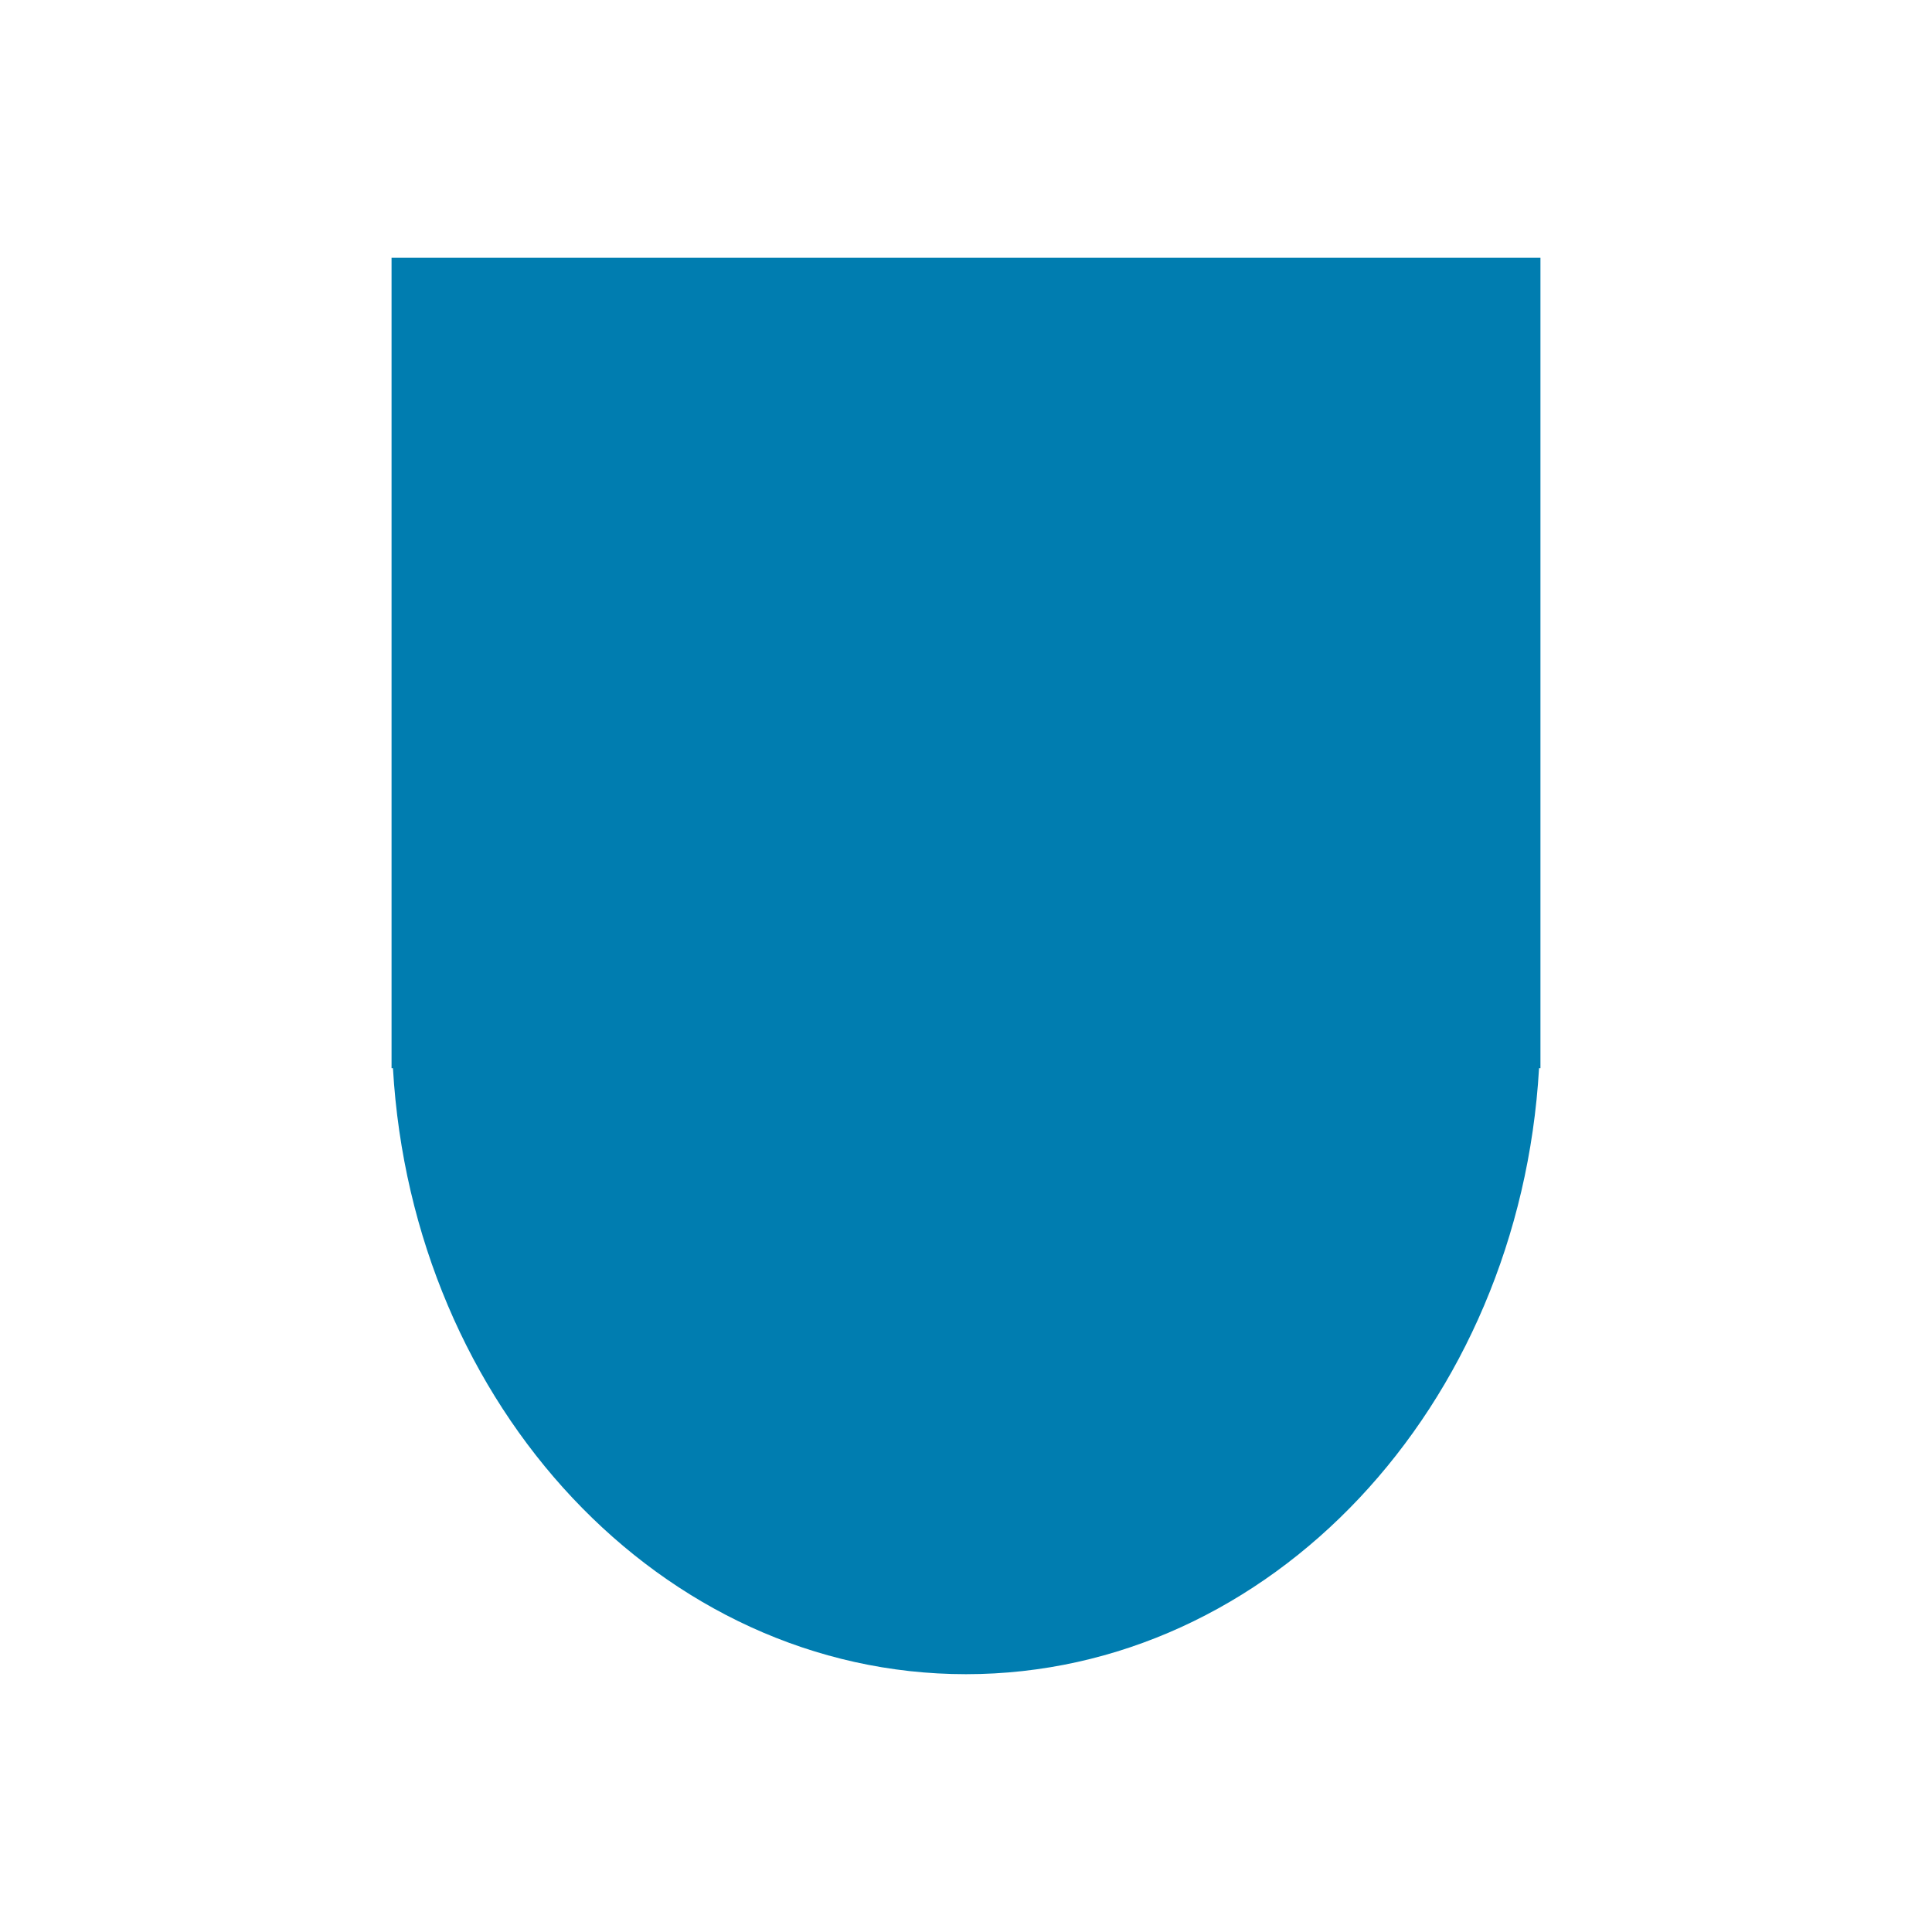
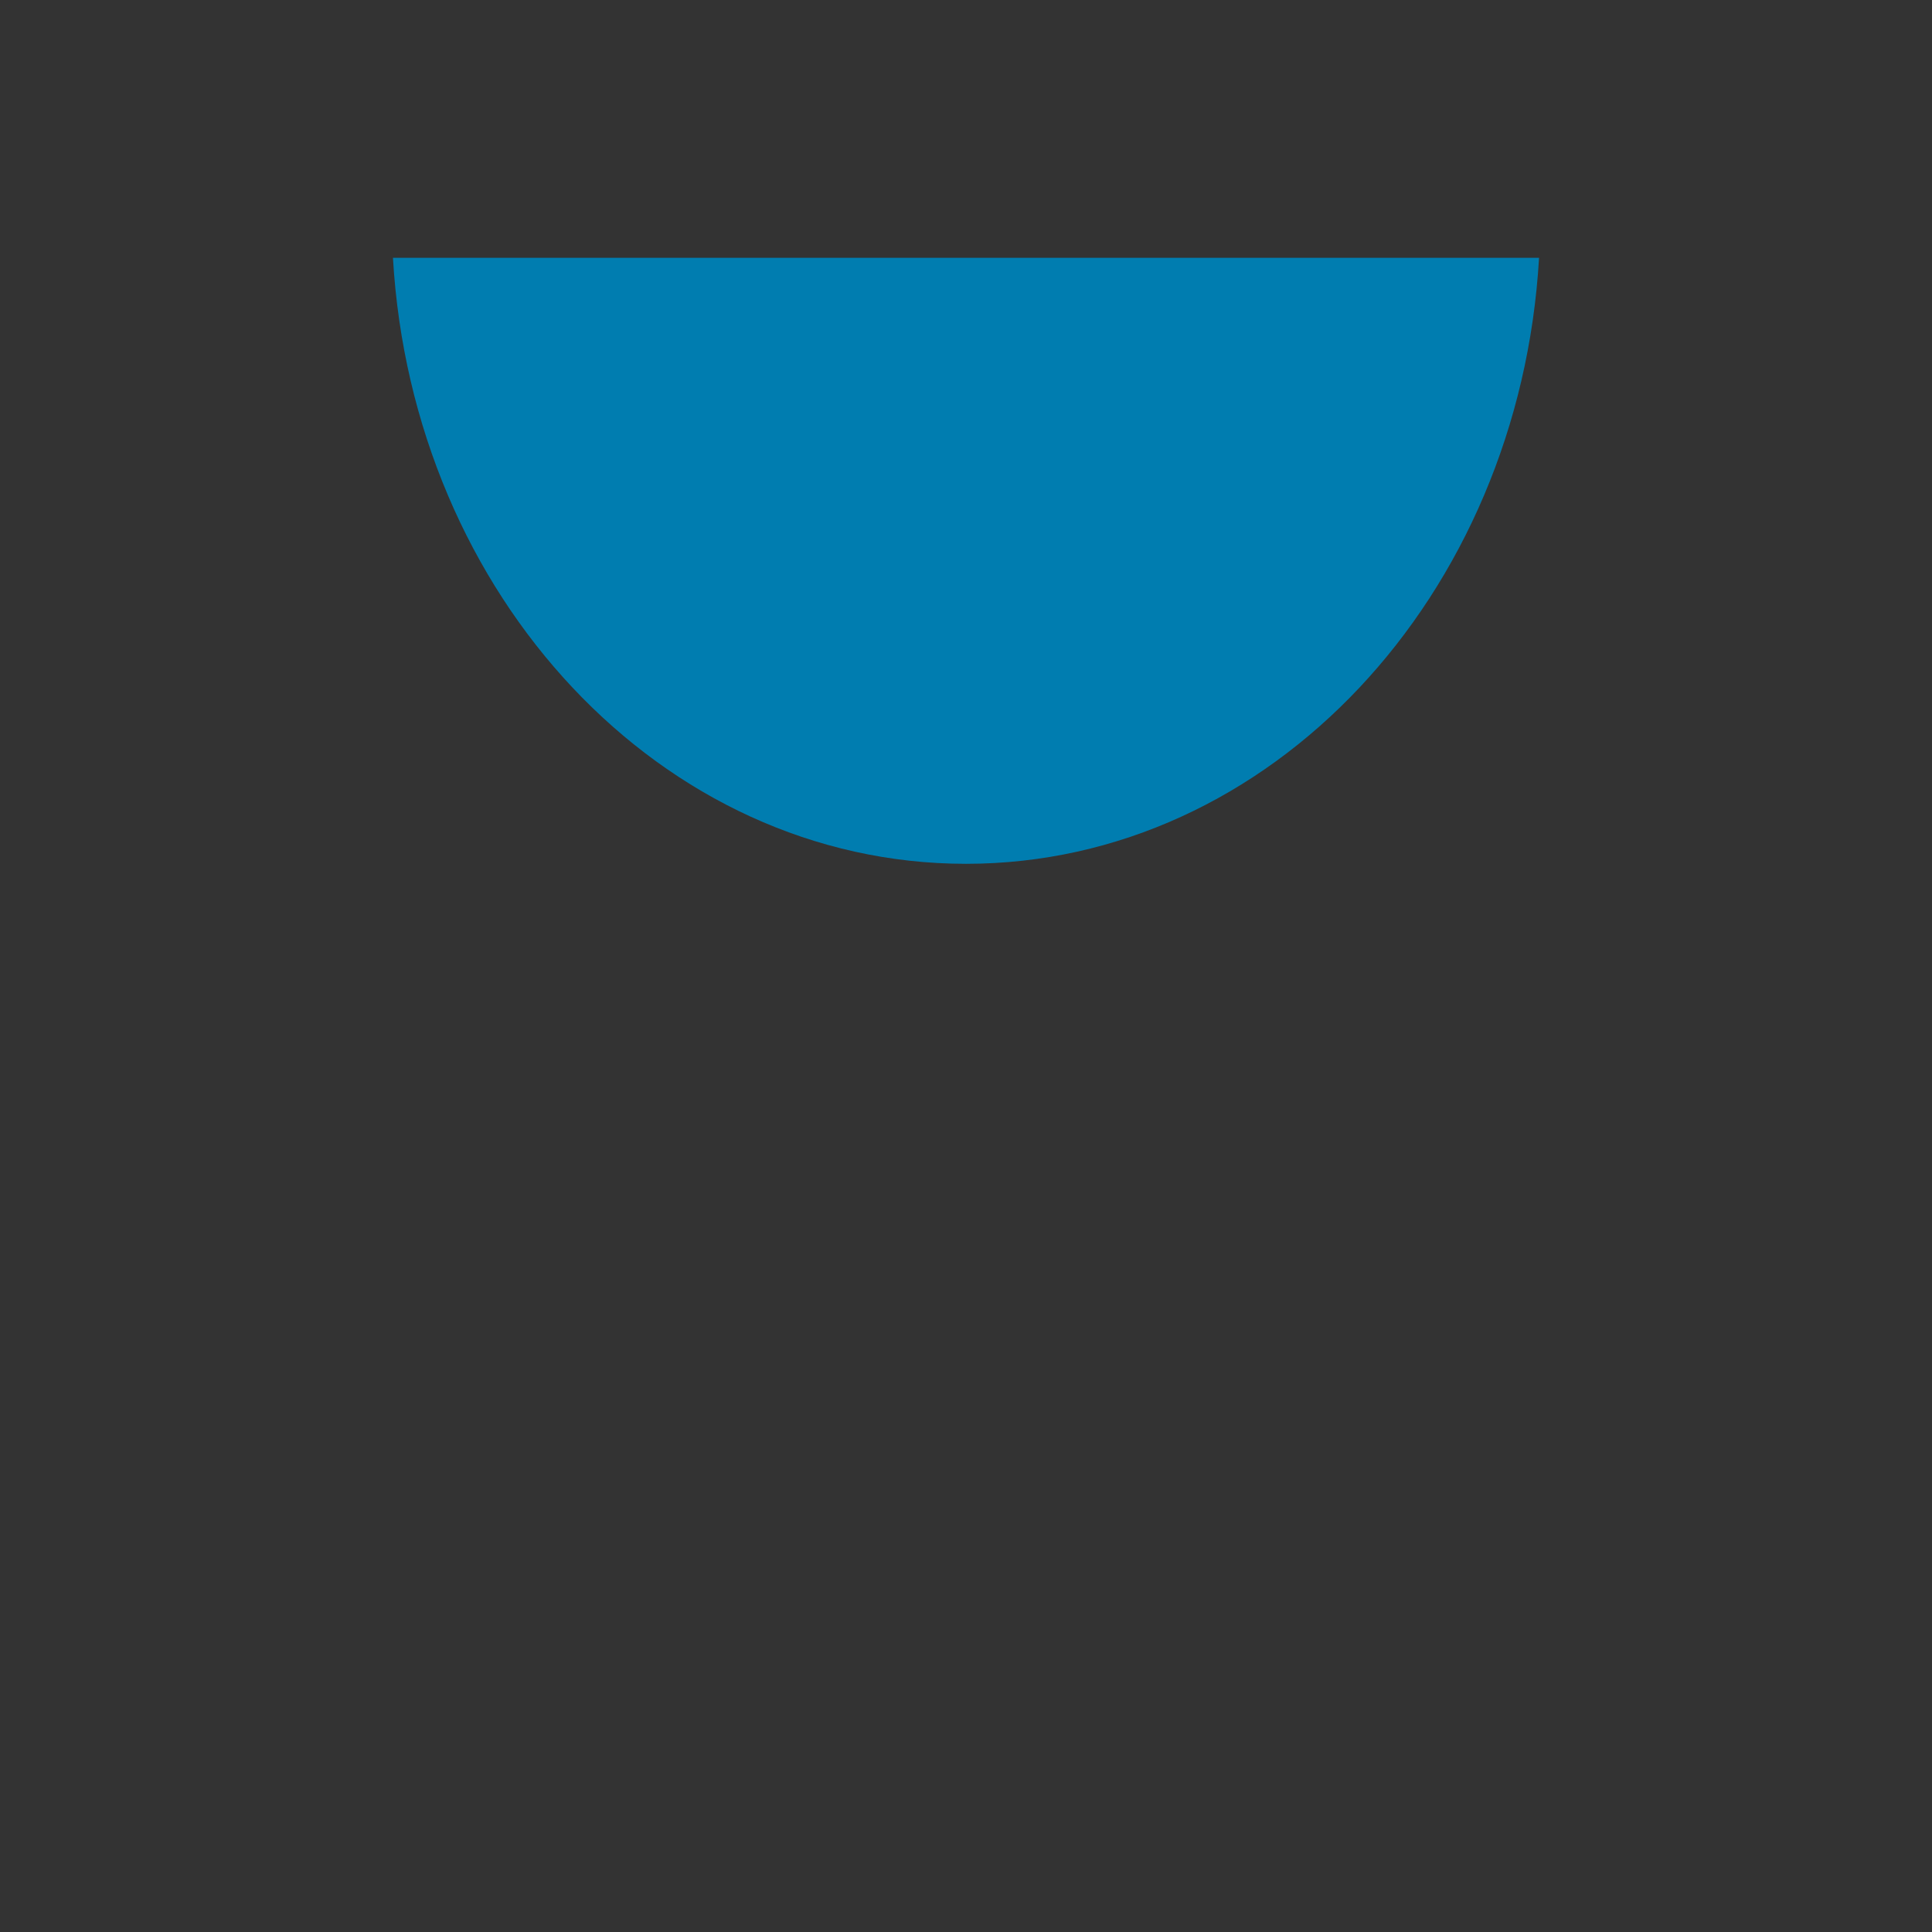
<svg xmlns="http://www.w3.org/2000/svg" version="1.1" width="180" height="180">
  <rect width="100%" height="100%" fill="#333333" stroke="none" />
  <svg id="SvgjsSvg1003" data-name="Layer 2" viewBox="0 0 180 180">
    <defs>
      <style>
      .cls-1 {
        fill: #fff;
      }

      .cls-2 {
        fill: #007db0;
      }
    </style>
    </defs>
    <g id="SvgjsG1002" data-name="Layer 1">
      <g>
-         <polygon class="cls-1" points="0 0 0 180 180 180 180 0 0 0 0 0" />
-         <path class="cls-2" d="M143.52,99.52V24.02H36.48v75.5h.13c1.82,31.52,25.02,56.46,53.39,56.46s51.57-24.94,53.39-56.46h.13Z" />
+         <path class="cls-2" d="M143.52,99.52V24.02H36.48h.13c1.82,31.52,25.02,56.46,53.39,56.46s51.57-24.94,53.39-56.46h.13Z" />
      </g>
    </g>
  </svg>
  <style>@media (prefers-color-scheme: light) { :root { filter: none; } }
@media (prefers-color-scheme: dark) { :root { filter: none; } }
</style>
</svg>